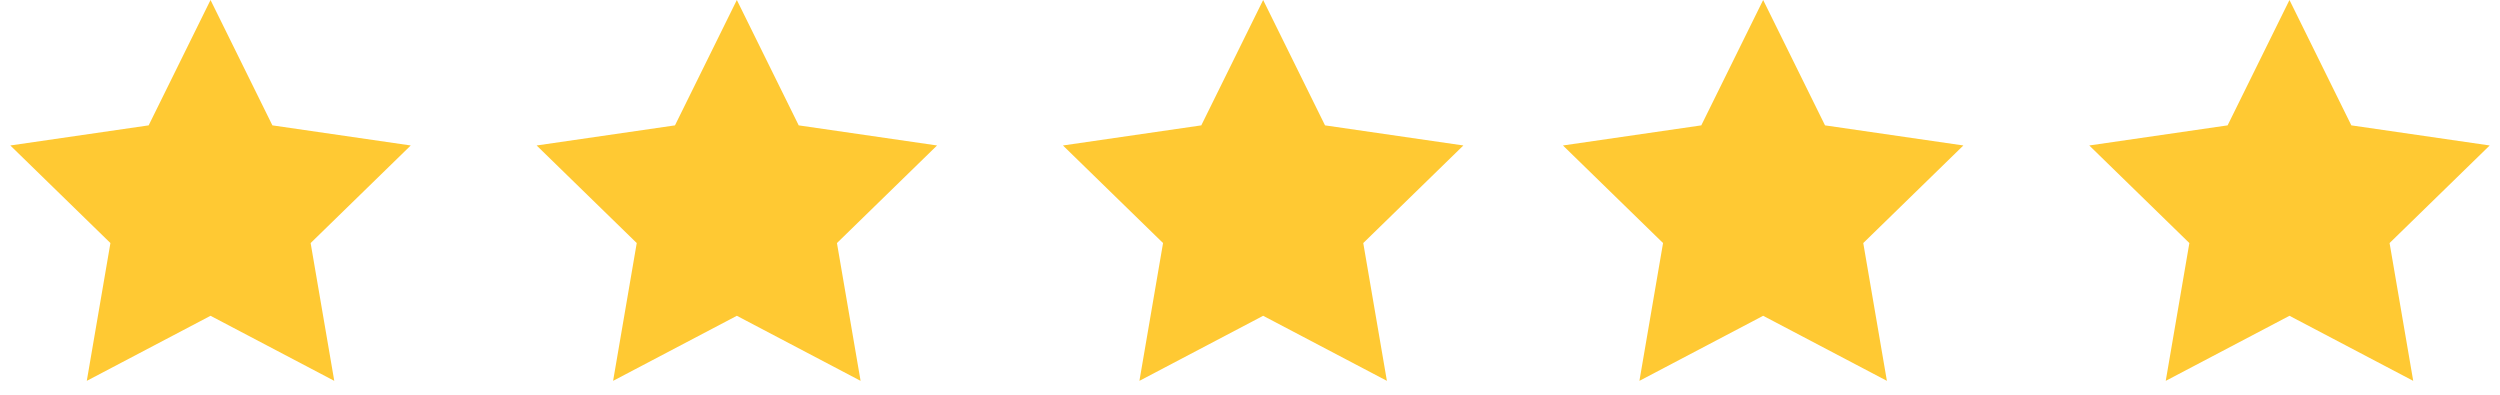
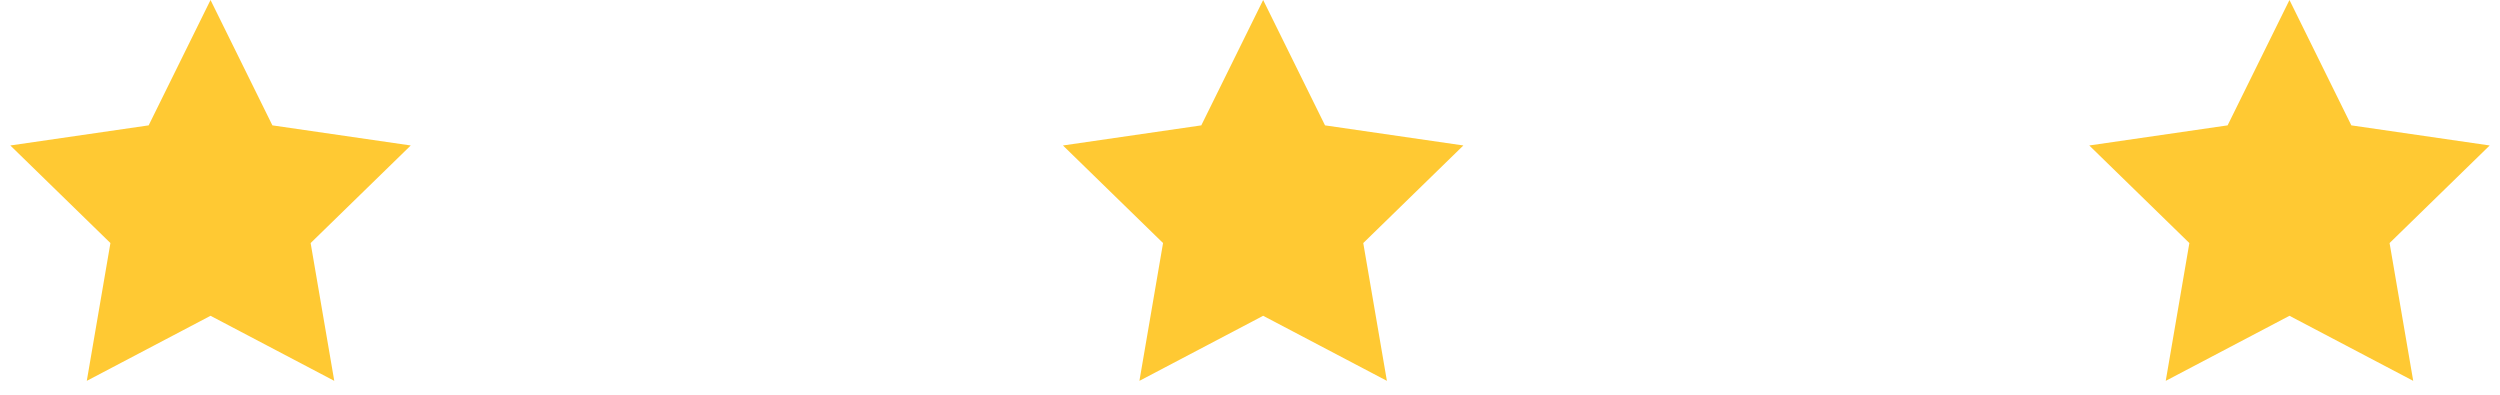
<svg xmlns="http://www.w3.org/2000/svg" width="95px" height="15px" viewBox="0 0 95 15" version="1.1">
  <title>Group 29</title>
  <desc>Created with Sketch.</desc>
  <g id="Desktop" stroke="none" stroke-width="1" fill="none" fill-rule="evenodd">
    <g id="Testimonials" transform="translate(-208, -695)" fill="#FFC933">
      <g id="Group-8" transform="translate(120, 642)">
        <g id="Group-9" transform="translate(24, 24)">
          <g id="Group">
            <g id="Group-4" transform="translate(64, 3)">
              <g id="Group-29" transform="translate(0, 26)">
                <polygon id="Star" points="8 12 3.298 14.472 4.196 9.236 0.392 5.528 5.649 4.764 8 0 10.351 4.764 15.608 5.528 11.804 9.236 12.702 14.472" />
                <polygon id="Star-Copy-2" points="48 12 43.298 14.472 44.196 9.236 40.392 5.528 45.649 4.764 48 0 50.351 4.764 55.608 5.528 51.804 9.236 52.702 14.472" />
-                 <polygon id="Star-Copy" points="28 12 23.298 14.472 24.196 9.236 20.392 5.528 25.649 4.764 28 0 30.351 4.764 35.608 5.528 31.804 9.236 32.702 14.472" />
-                 <polygon id="Star-Copy-3" points="67 12 62.298 14.472 63.196 9.236 59.392 5.528 64.649 4.764 67 0 69.351 4.764 74.608 5.528 70.804 9.236 71.702 14.472" />
                <polygon id="Star-Copy-3" points="87 12 82.298 14.472 83.196 9.236 79.392 5.528 84.649 4.764 87 0 89.351 4.764 94.608 5.528 90.804 9.236 91.702 14.472" />
              </g>
            </g>
          </g>
        </g>
      </g>
    </g>
  </g>
</svg>